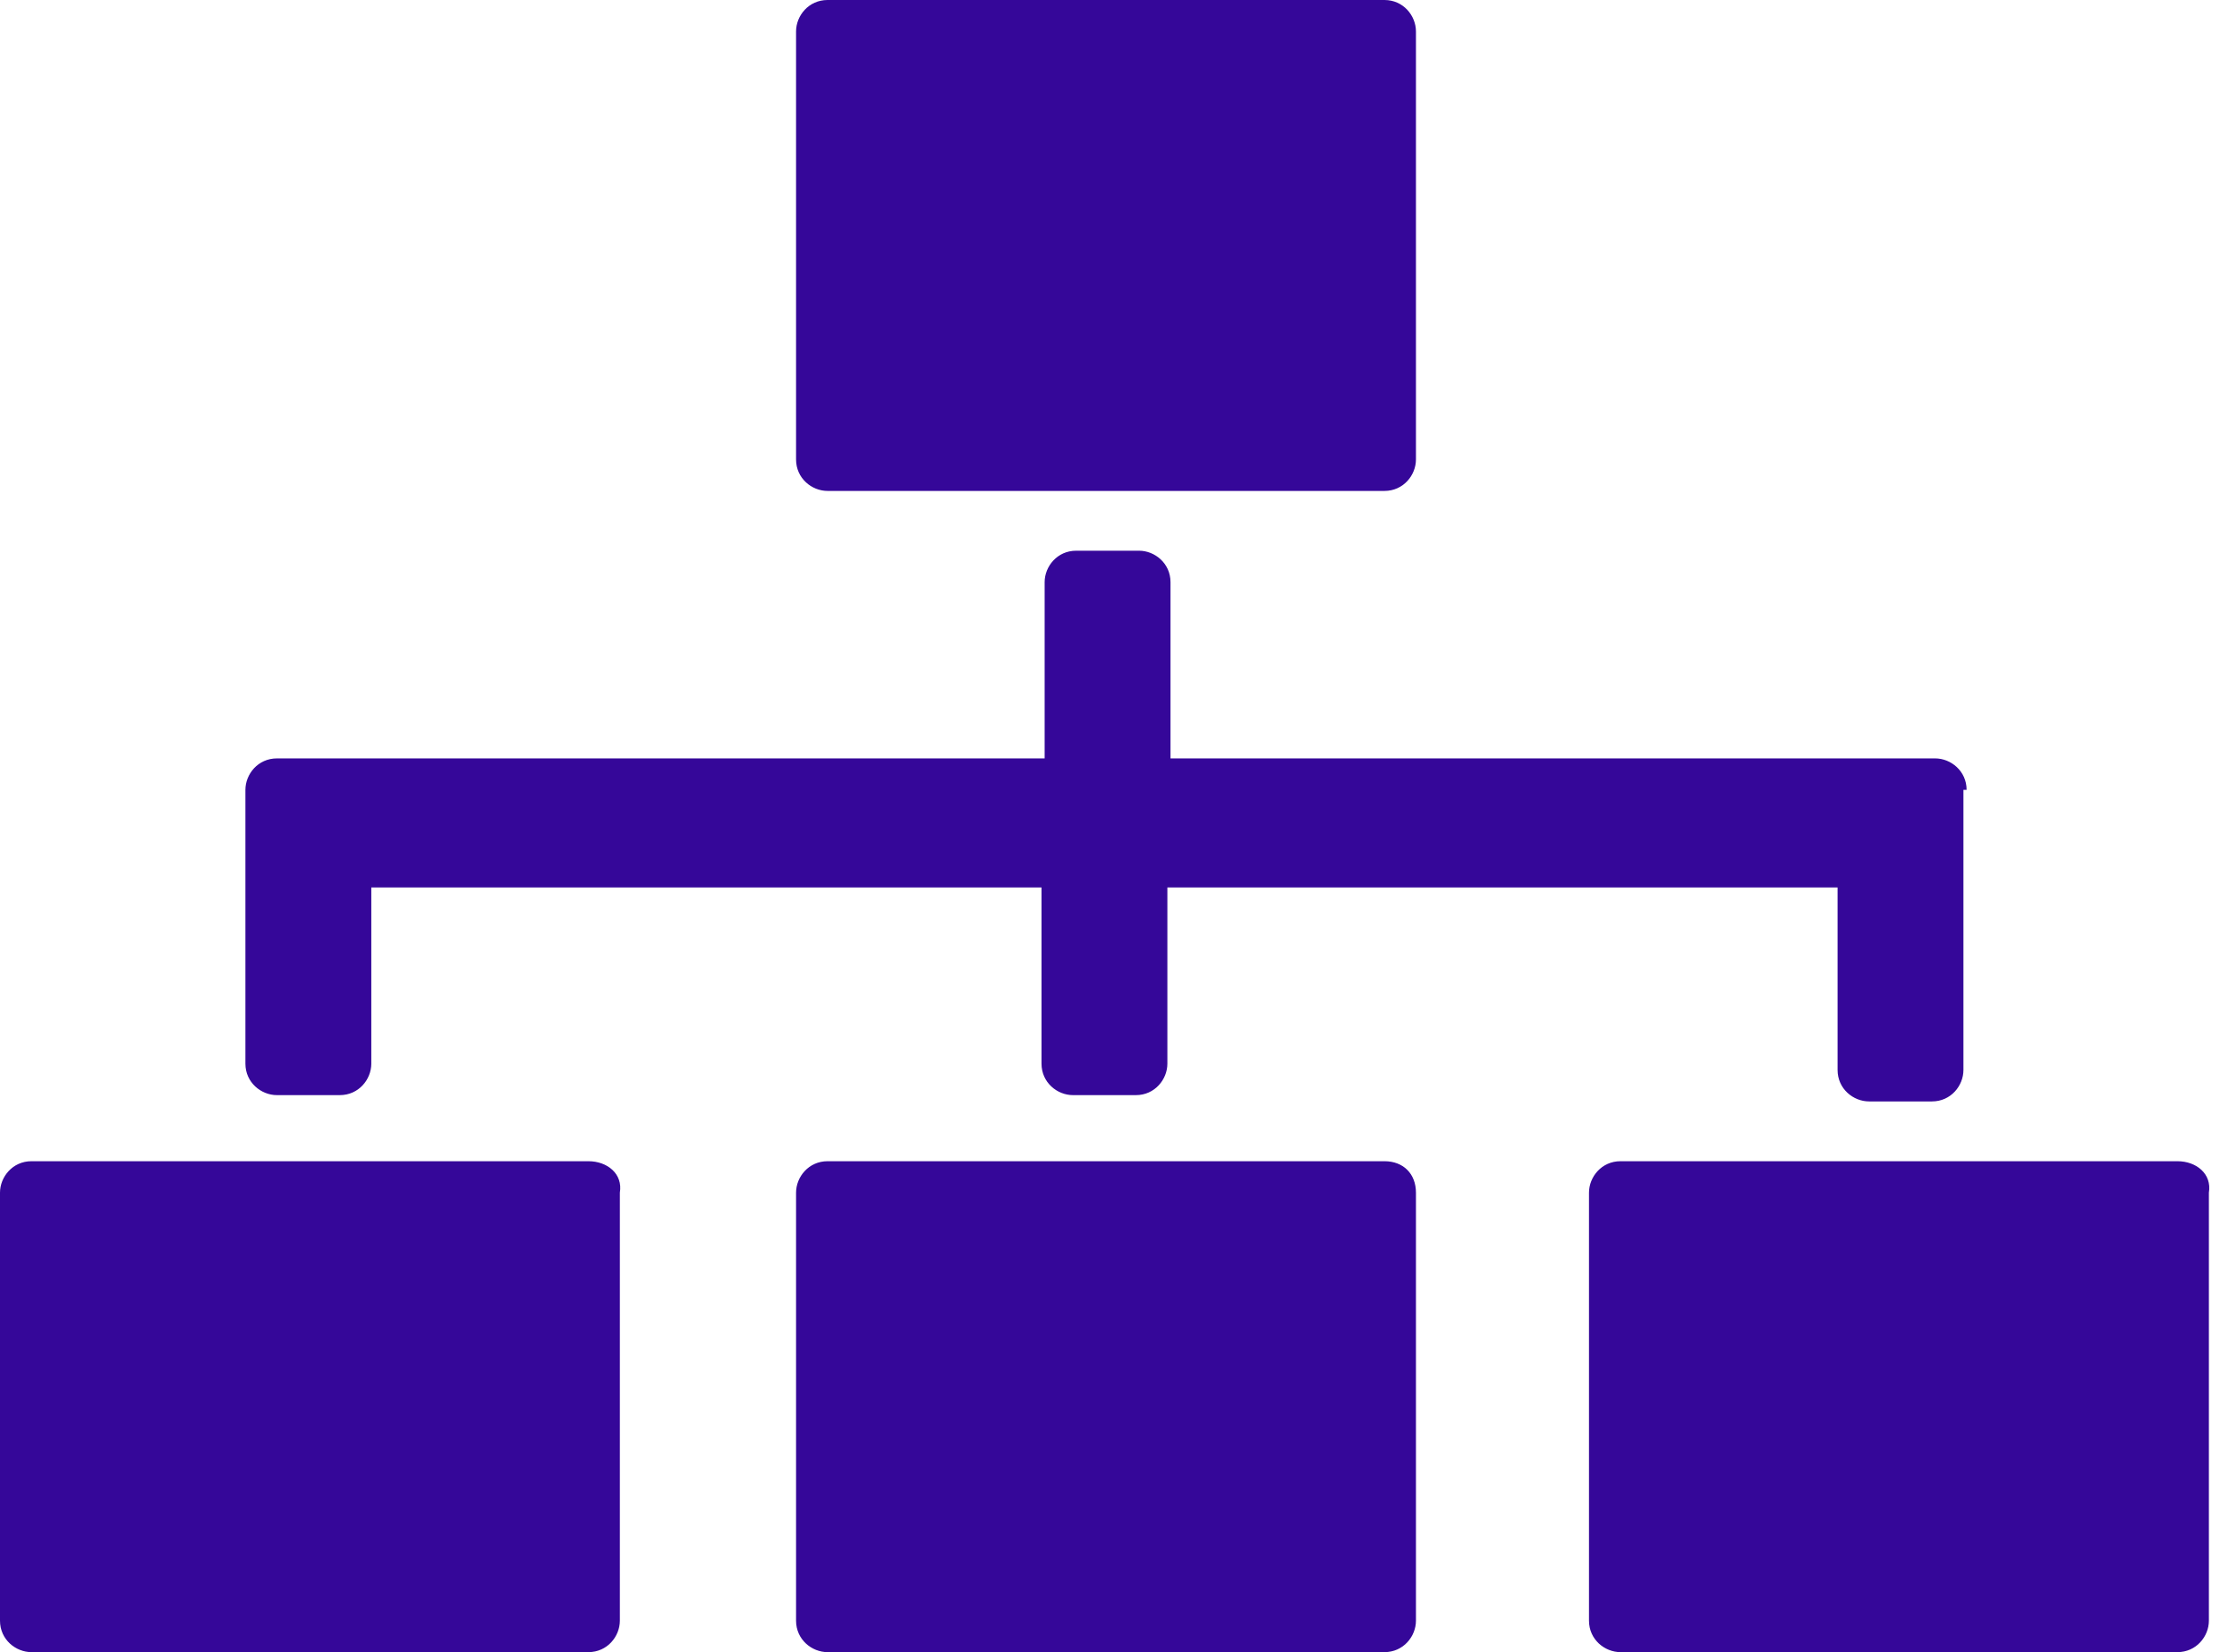
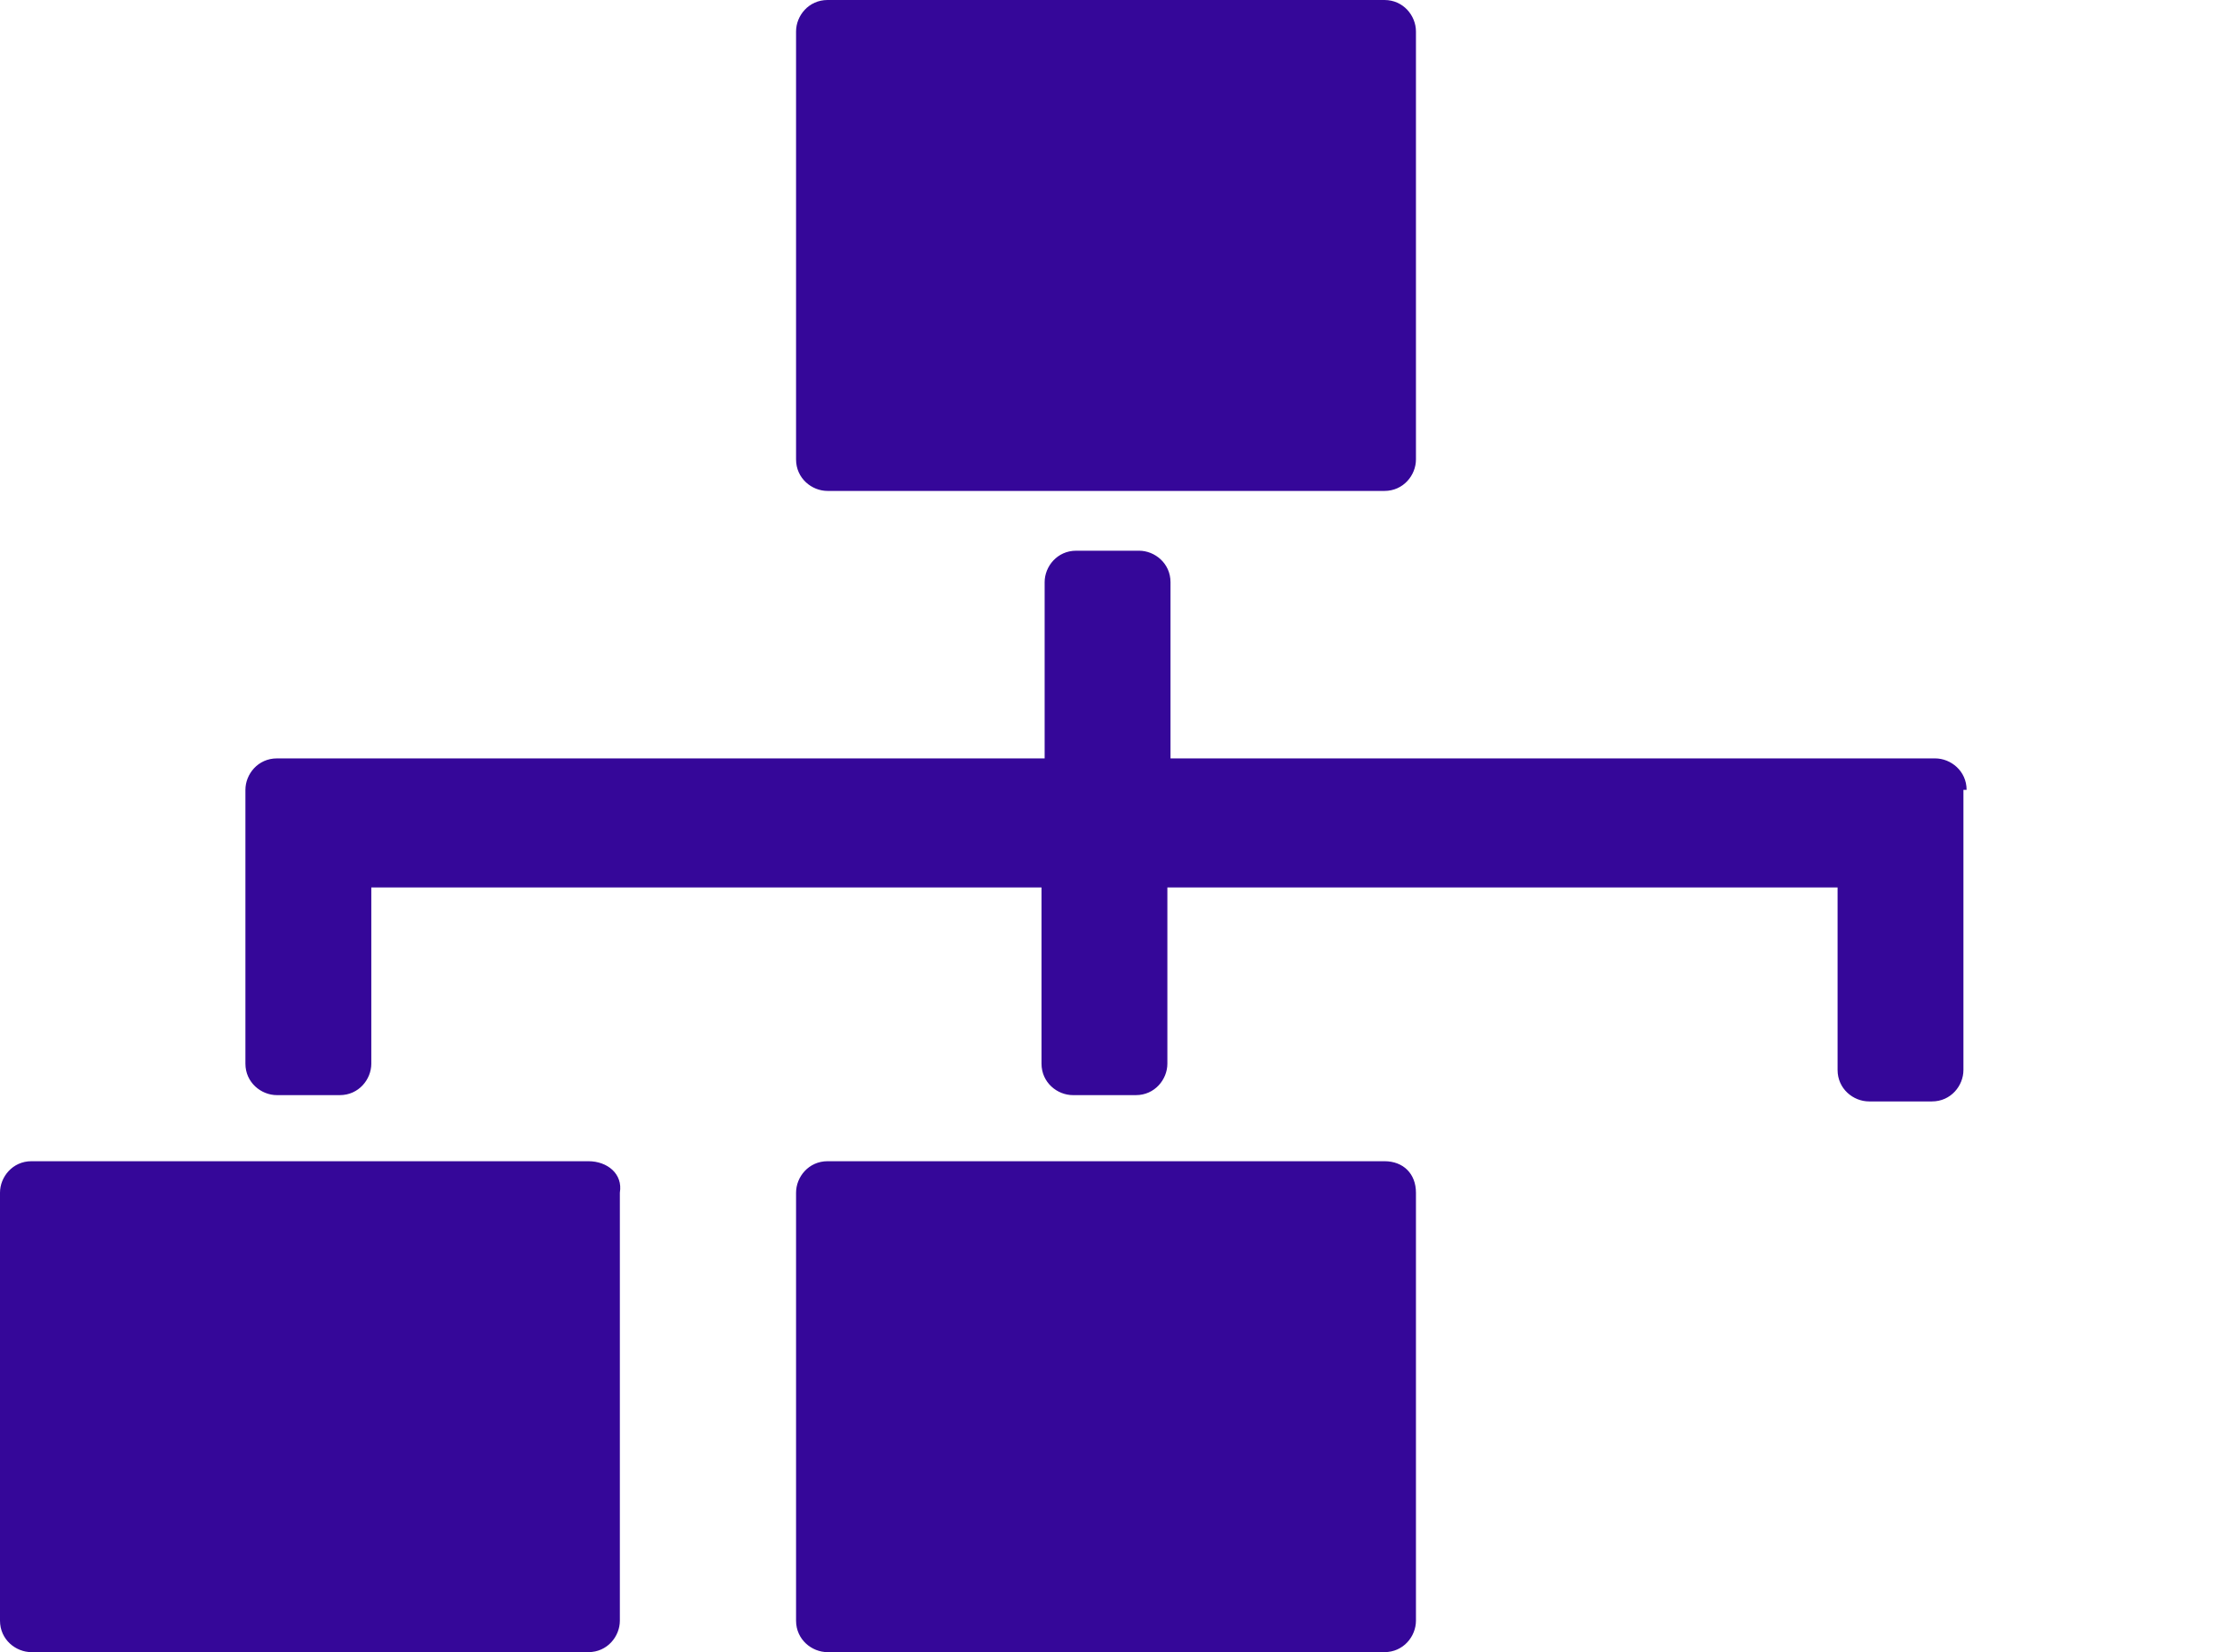
<svg xmlns="http://www.w3.org/2000/svg" width="65" height="48" viewBox="0 0 65 48" fill="none">
  <path d="M40.228 0H24.046C23.497 0 23.131 0.457 23.131 0.914V13.349C23.131 13.897 23.588 14.263 24.046 14.263H40.228C40.777 14.263 41.143 13.806 41.143 13.349V0.914C41.143 0.457 40.777 0 40.228 0Z" fill="#350799" />
-   <path d="M63.269 33.737H47.086C46.537 33.737 46.171 34.194 46.171 34.651V47.086C46.171 47.634 46.629 48 47.086 48H63.269C63.817 48 64.183 47.543 64.183 47.086V34.651C64.274 34.103 63.817 33.737 63.269 33.737Z" fill="#350799" />
  <path d="M40.228 33.737H24.046C23.497 33.737 23.131 34.194 23.131 34.651V47.086C23.131 47.634 23.588 48 24.046 48H40.228C40.777 48 41.143 47.543 41.143 47.086V34.651C41.143 34.103 40.777 33.737 40.228 33.737Z" fill="#350799" />
  <path d="M17.097 33.737H0.914C0.366 33.737 0 34.194 0 34.651V47.086C0 47.634 0.457 48 0.914 48H17.097C17.646 48 18.011 47.543 18.011 47.086V34.651C18.103 34.103 17.646 33.737 17.097 33.737Z" fill="#350799" />
  <path d="M57.143 22.948C57.143 22.4 56.686 22.034 56.229 22.034H34.011V16.914C34.011 16.366 33.554 16 33.097 16H31.269C30.72 16 30.354 16.457 30.354 16.914V22.034H8.046C7.497 22.034 7.131 22.491 7.131 22.948V23.314V23.406V30.903C7.131 31.451 7.589 31.817 8.046 31.817H9.874C10.423 31.817 10.789 31.36 10.789 30.903V25.783H30.263V30.903C30.263 31.451 30.72 31.817 31.177 31.817H33.006C33.554 31.817 33.92 31.36 33.92 30.903V25.783H53.394V31.086C53.394 31.634 53.851 32 54.309 32H56.137C56.686 32 57.051 31.543 57.051 31.086V23.223V22.948H57.143Z" fill="#350799" />
</svg>